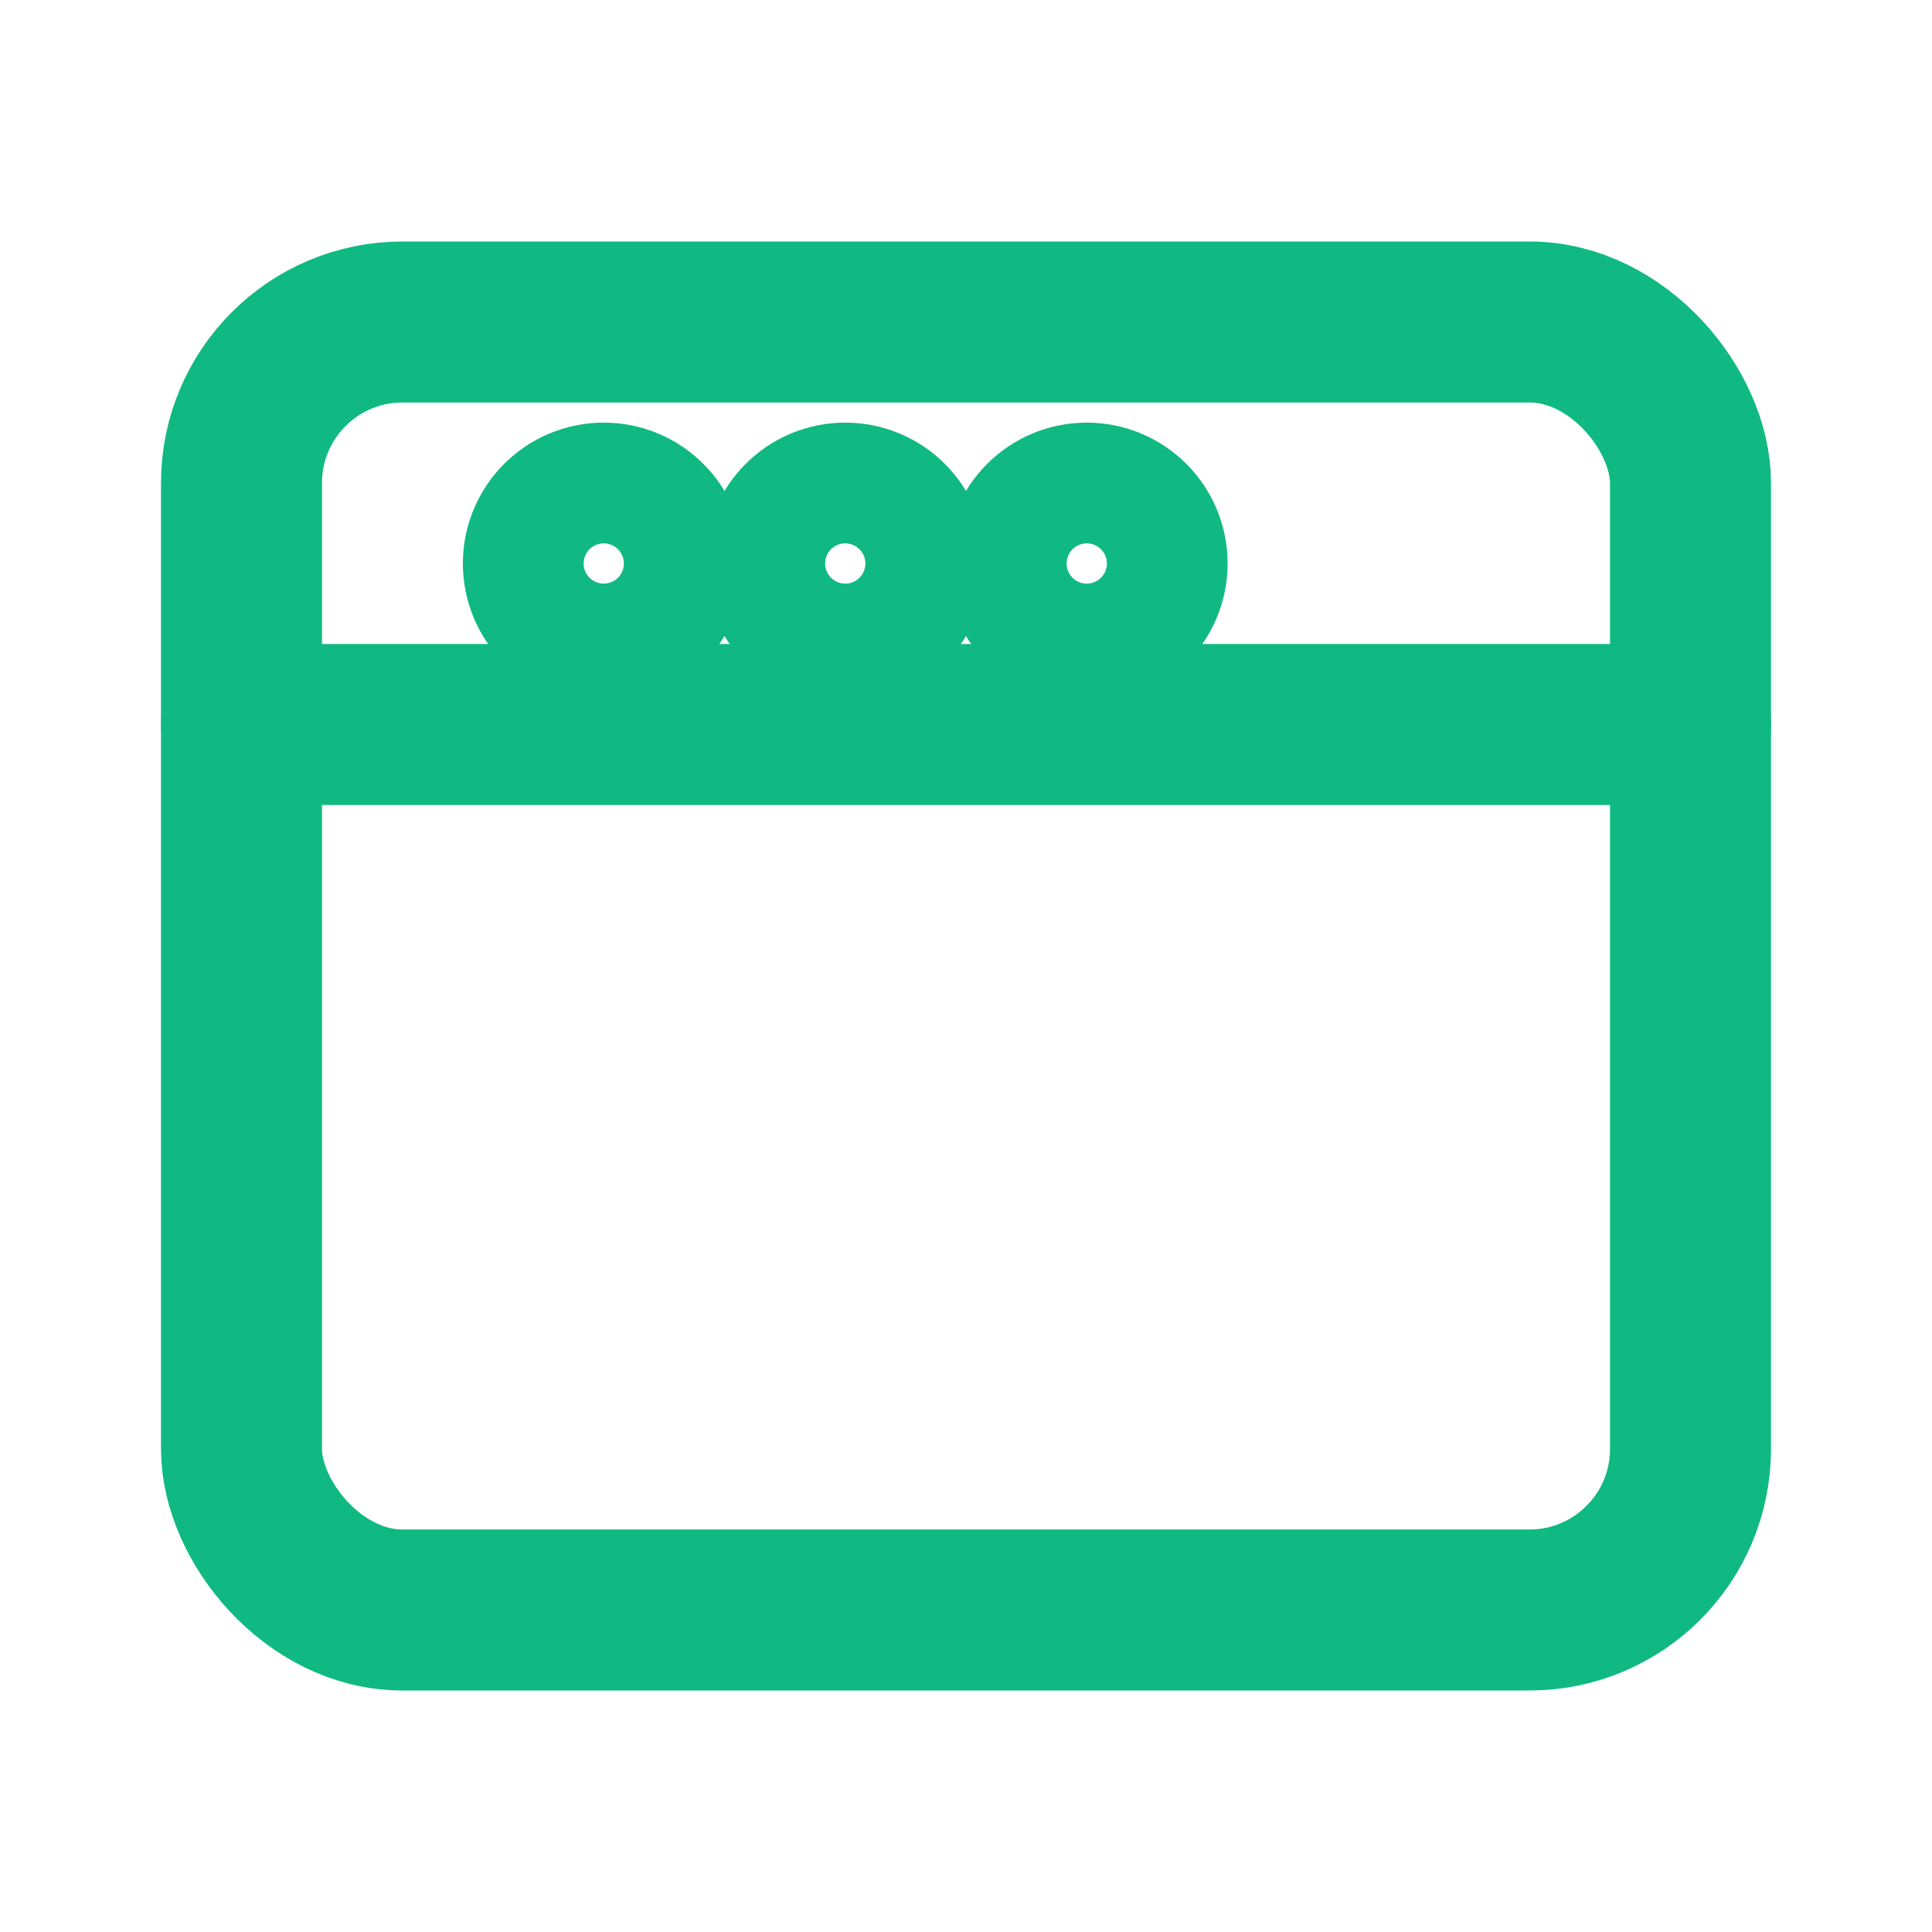
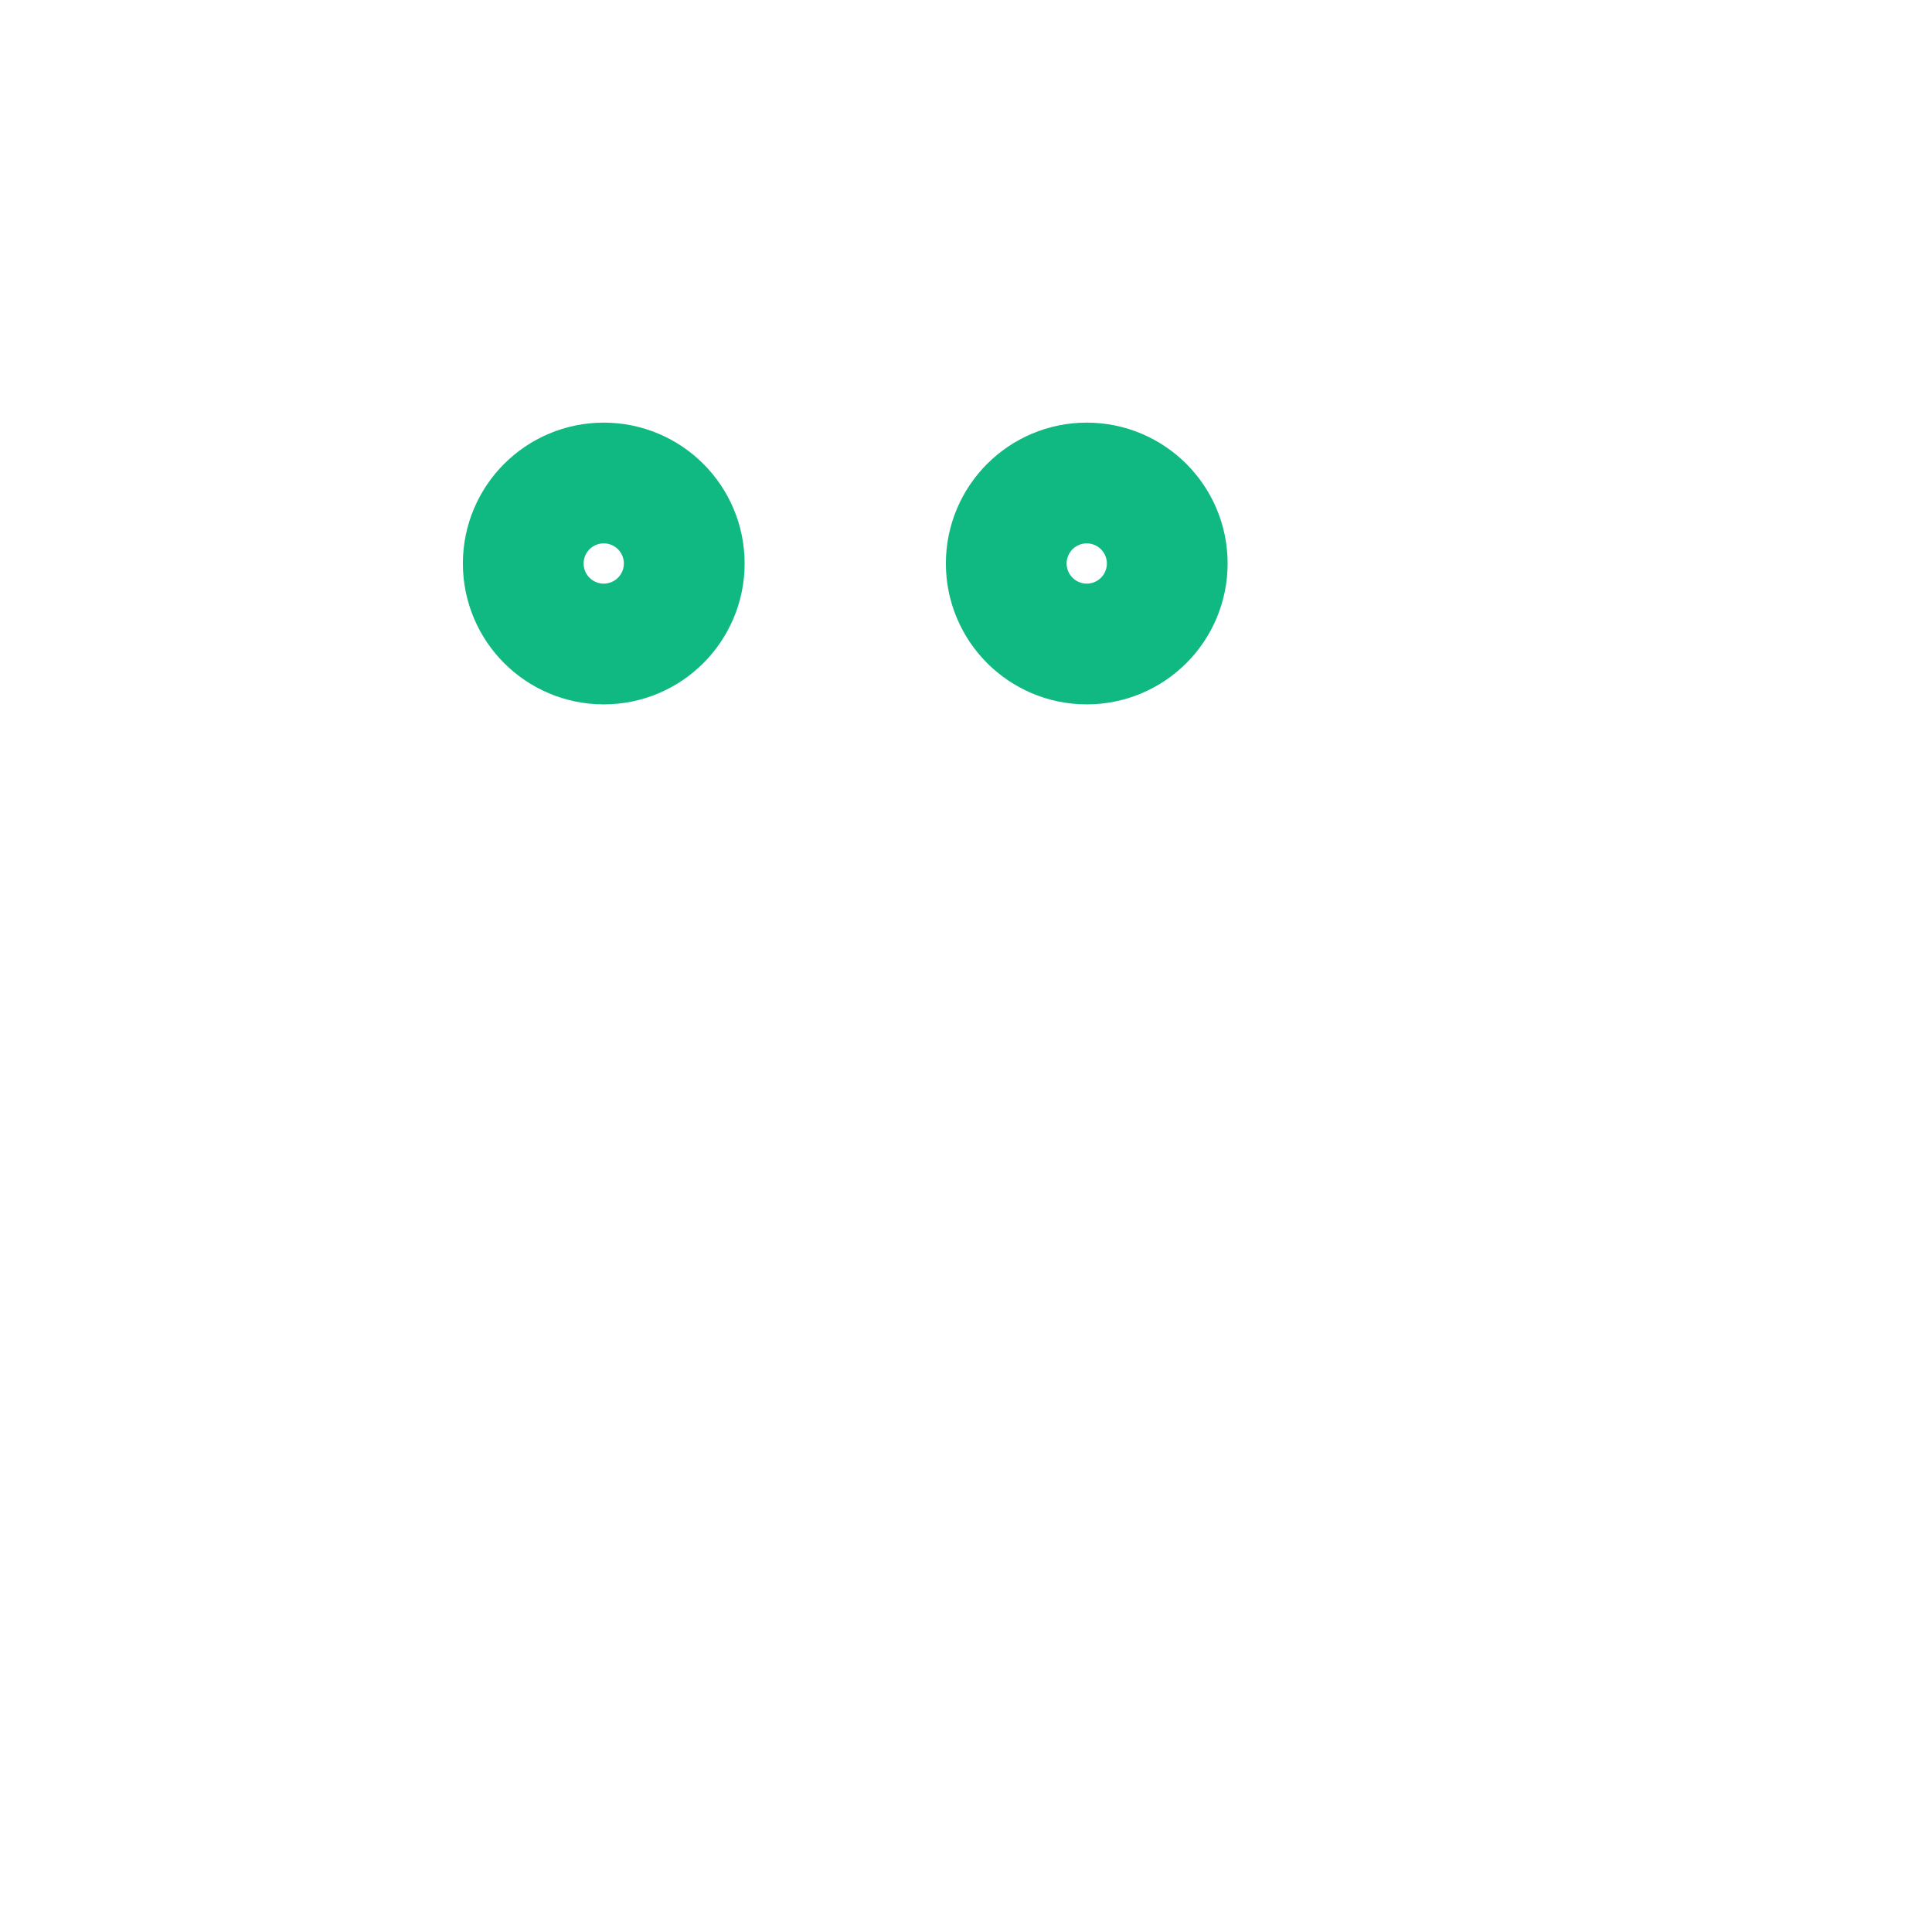
<svg xmlns="http://www.w3.org/2000/svg" width="64" height="64" viewBox="0 0 24 24" fill="none" stroke="#10b981" stroke-width="2" stroke-linecap="round" stroke-linejoin="round">
-   <rect x="3" y="4" width="18" height="16" rx="2" ry="2" />
-   <path d="M3 9h18" />
  <circle cx="7.5" cy="7" r="0.75" />
-   <circle cx="10.5" cy="7" r="0.75" />
  <circle cx="13.5" cy="7" r="0.75" />
</svg>